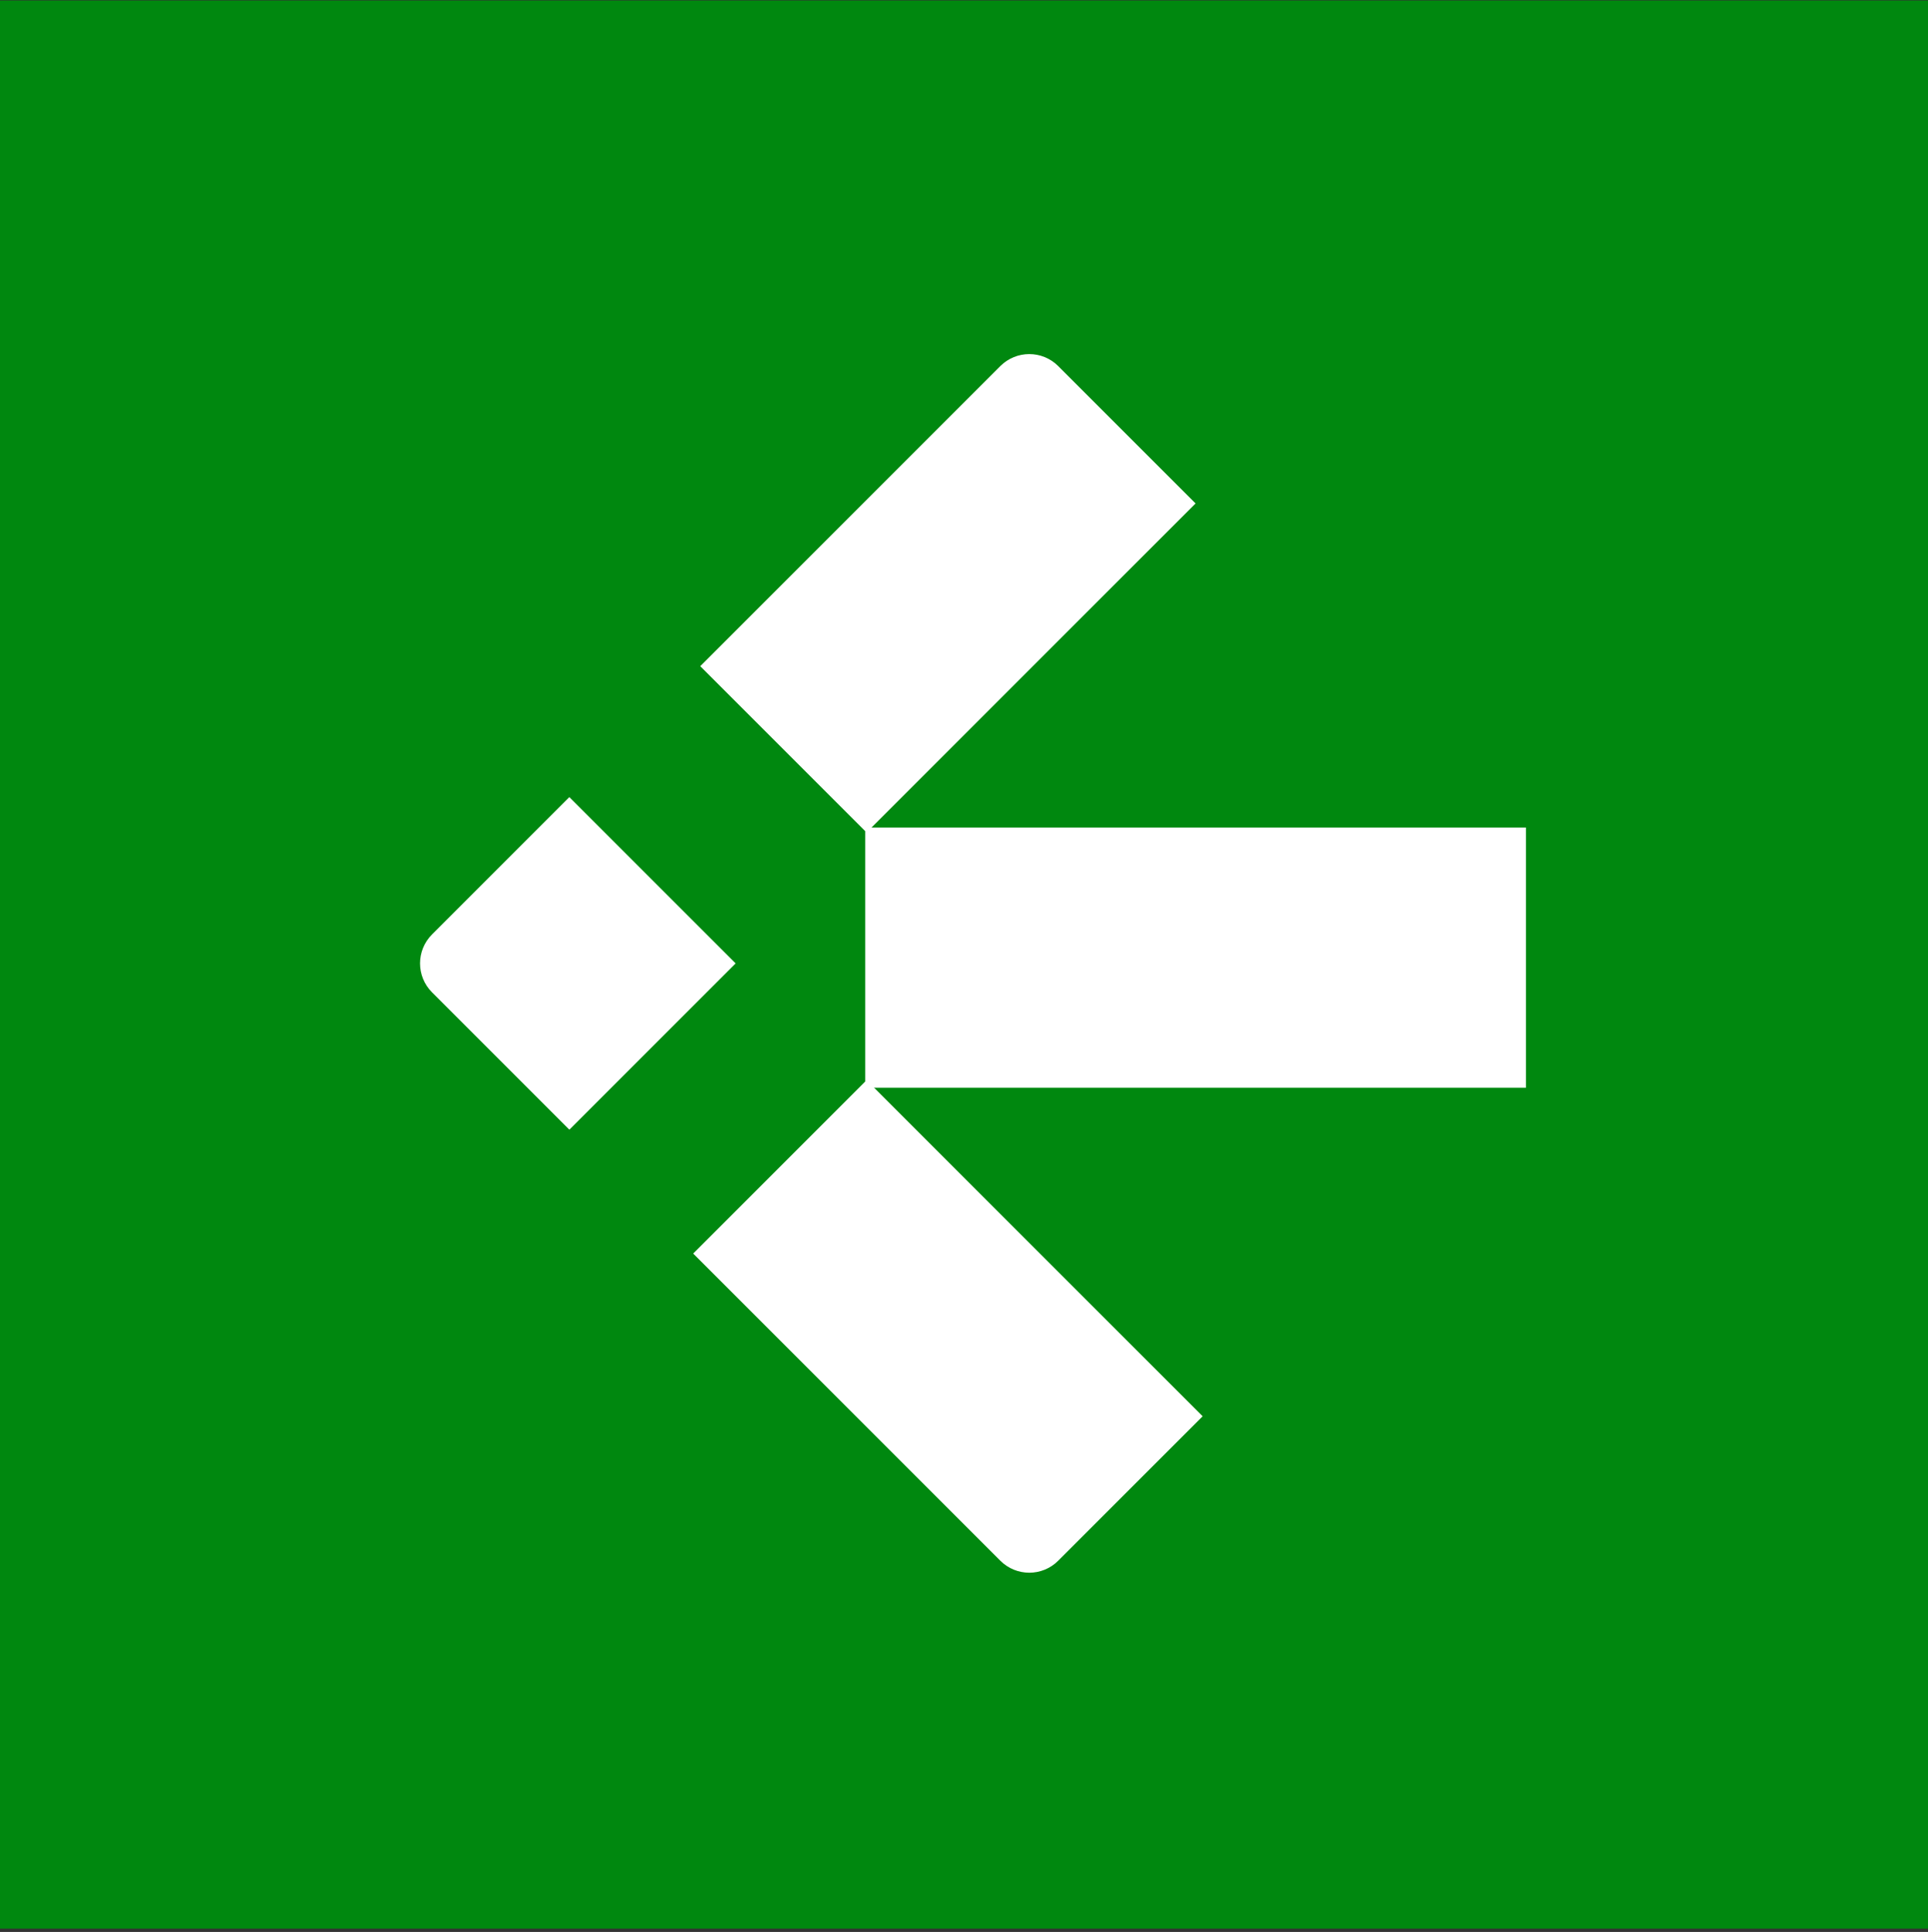
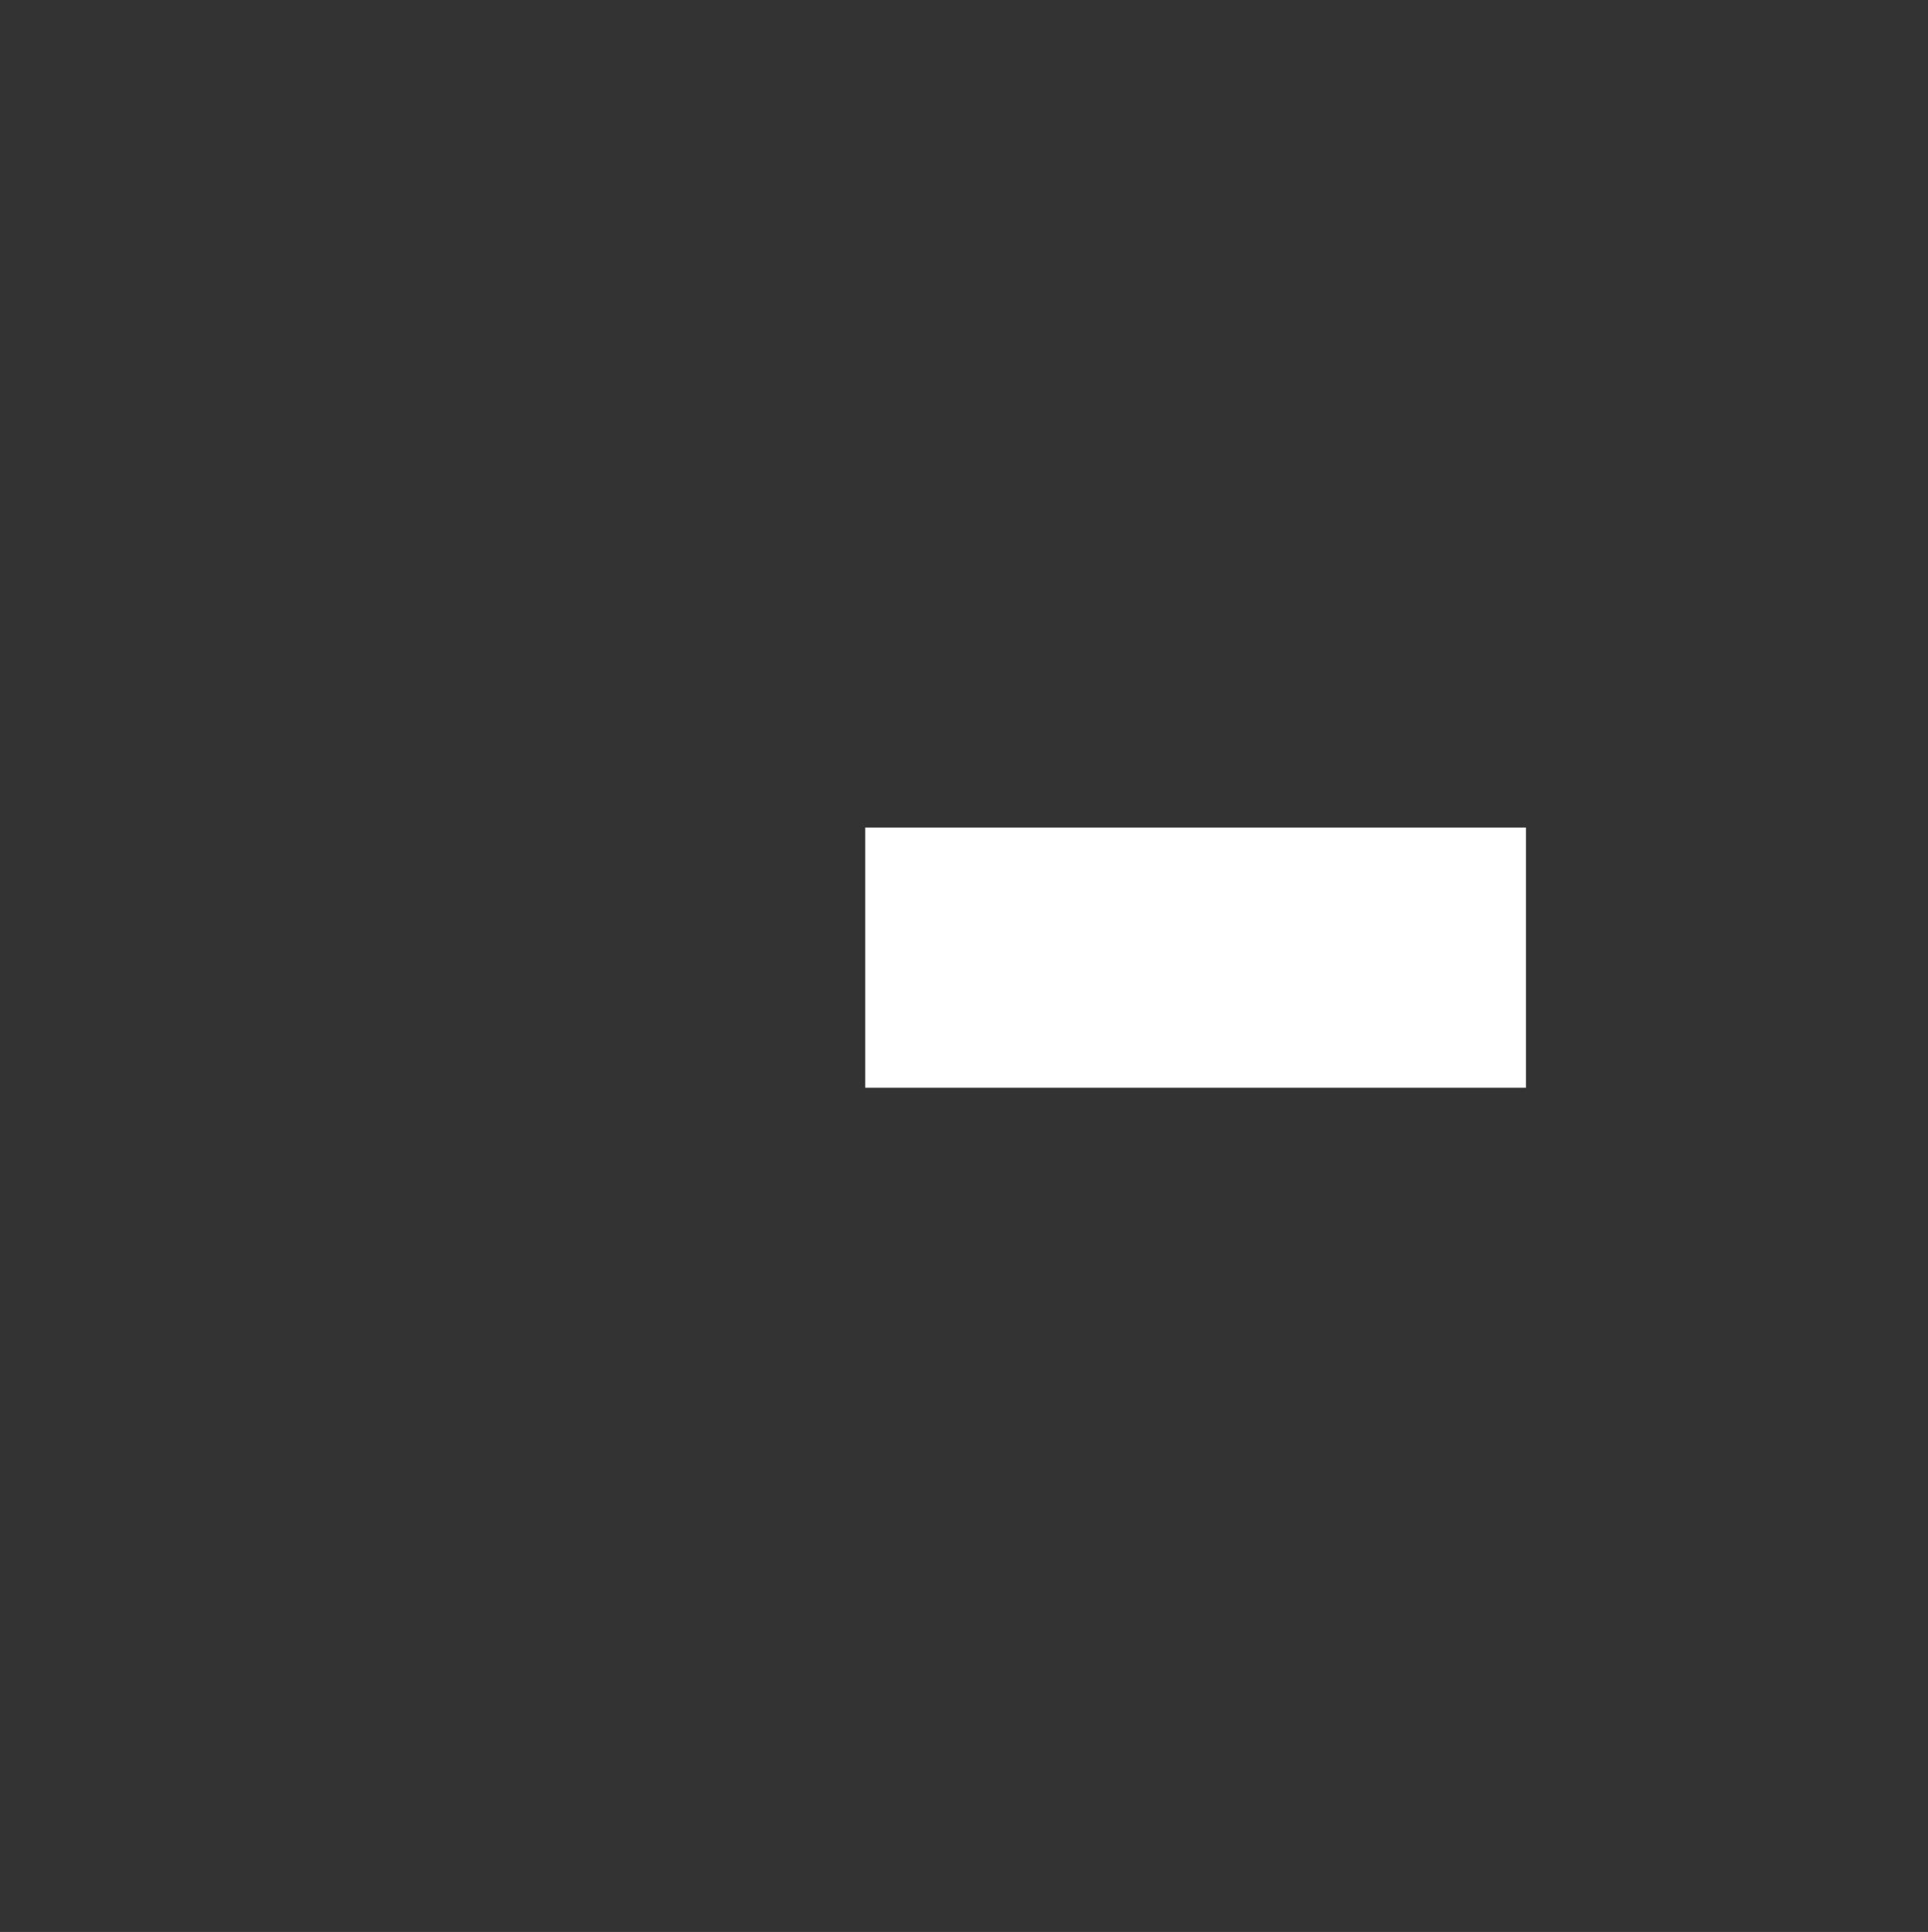
<svg xmlns="http://www.w3.org/2000/svg" width="509" height="510" viewBox="0 0 509 510" fill="none">
  <rect x="0" y="0" width="509" height="510" fill="#333333" stroke="none" />
-   <rect width="509" height="509" transform="translate(0 0.125)" fill="#00880F" />
-   <path d="M184.871 175.864L264.093 96.642C268.314 92.422 275.157 92.422 279.378 96.642L315.635 132.899L228.77 219.763L184.871 175.864Z" fill="white" />
  <path d="M228.41 218.449L402.86 218.449L402.86 287.152L228.41 287.152L228.41 218.449Z" fill="white" />
-   <path d="M228.771 285.147L317.503 373.879L279.378 412.003C275.157 416.224 268.314 416.224 264.093 412.003L183.003 330.914L228.771 285.147Z" fill="white" />
-   <path d="M150.313 210.422L194.212 254.321L150.313 298.22L114.056 261.963C109.835 257.742 109.835 250.899 114.056 246.678L150.313 210.422Z" fill="white" />
</svg>